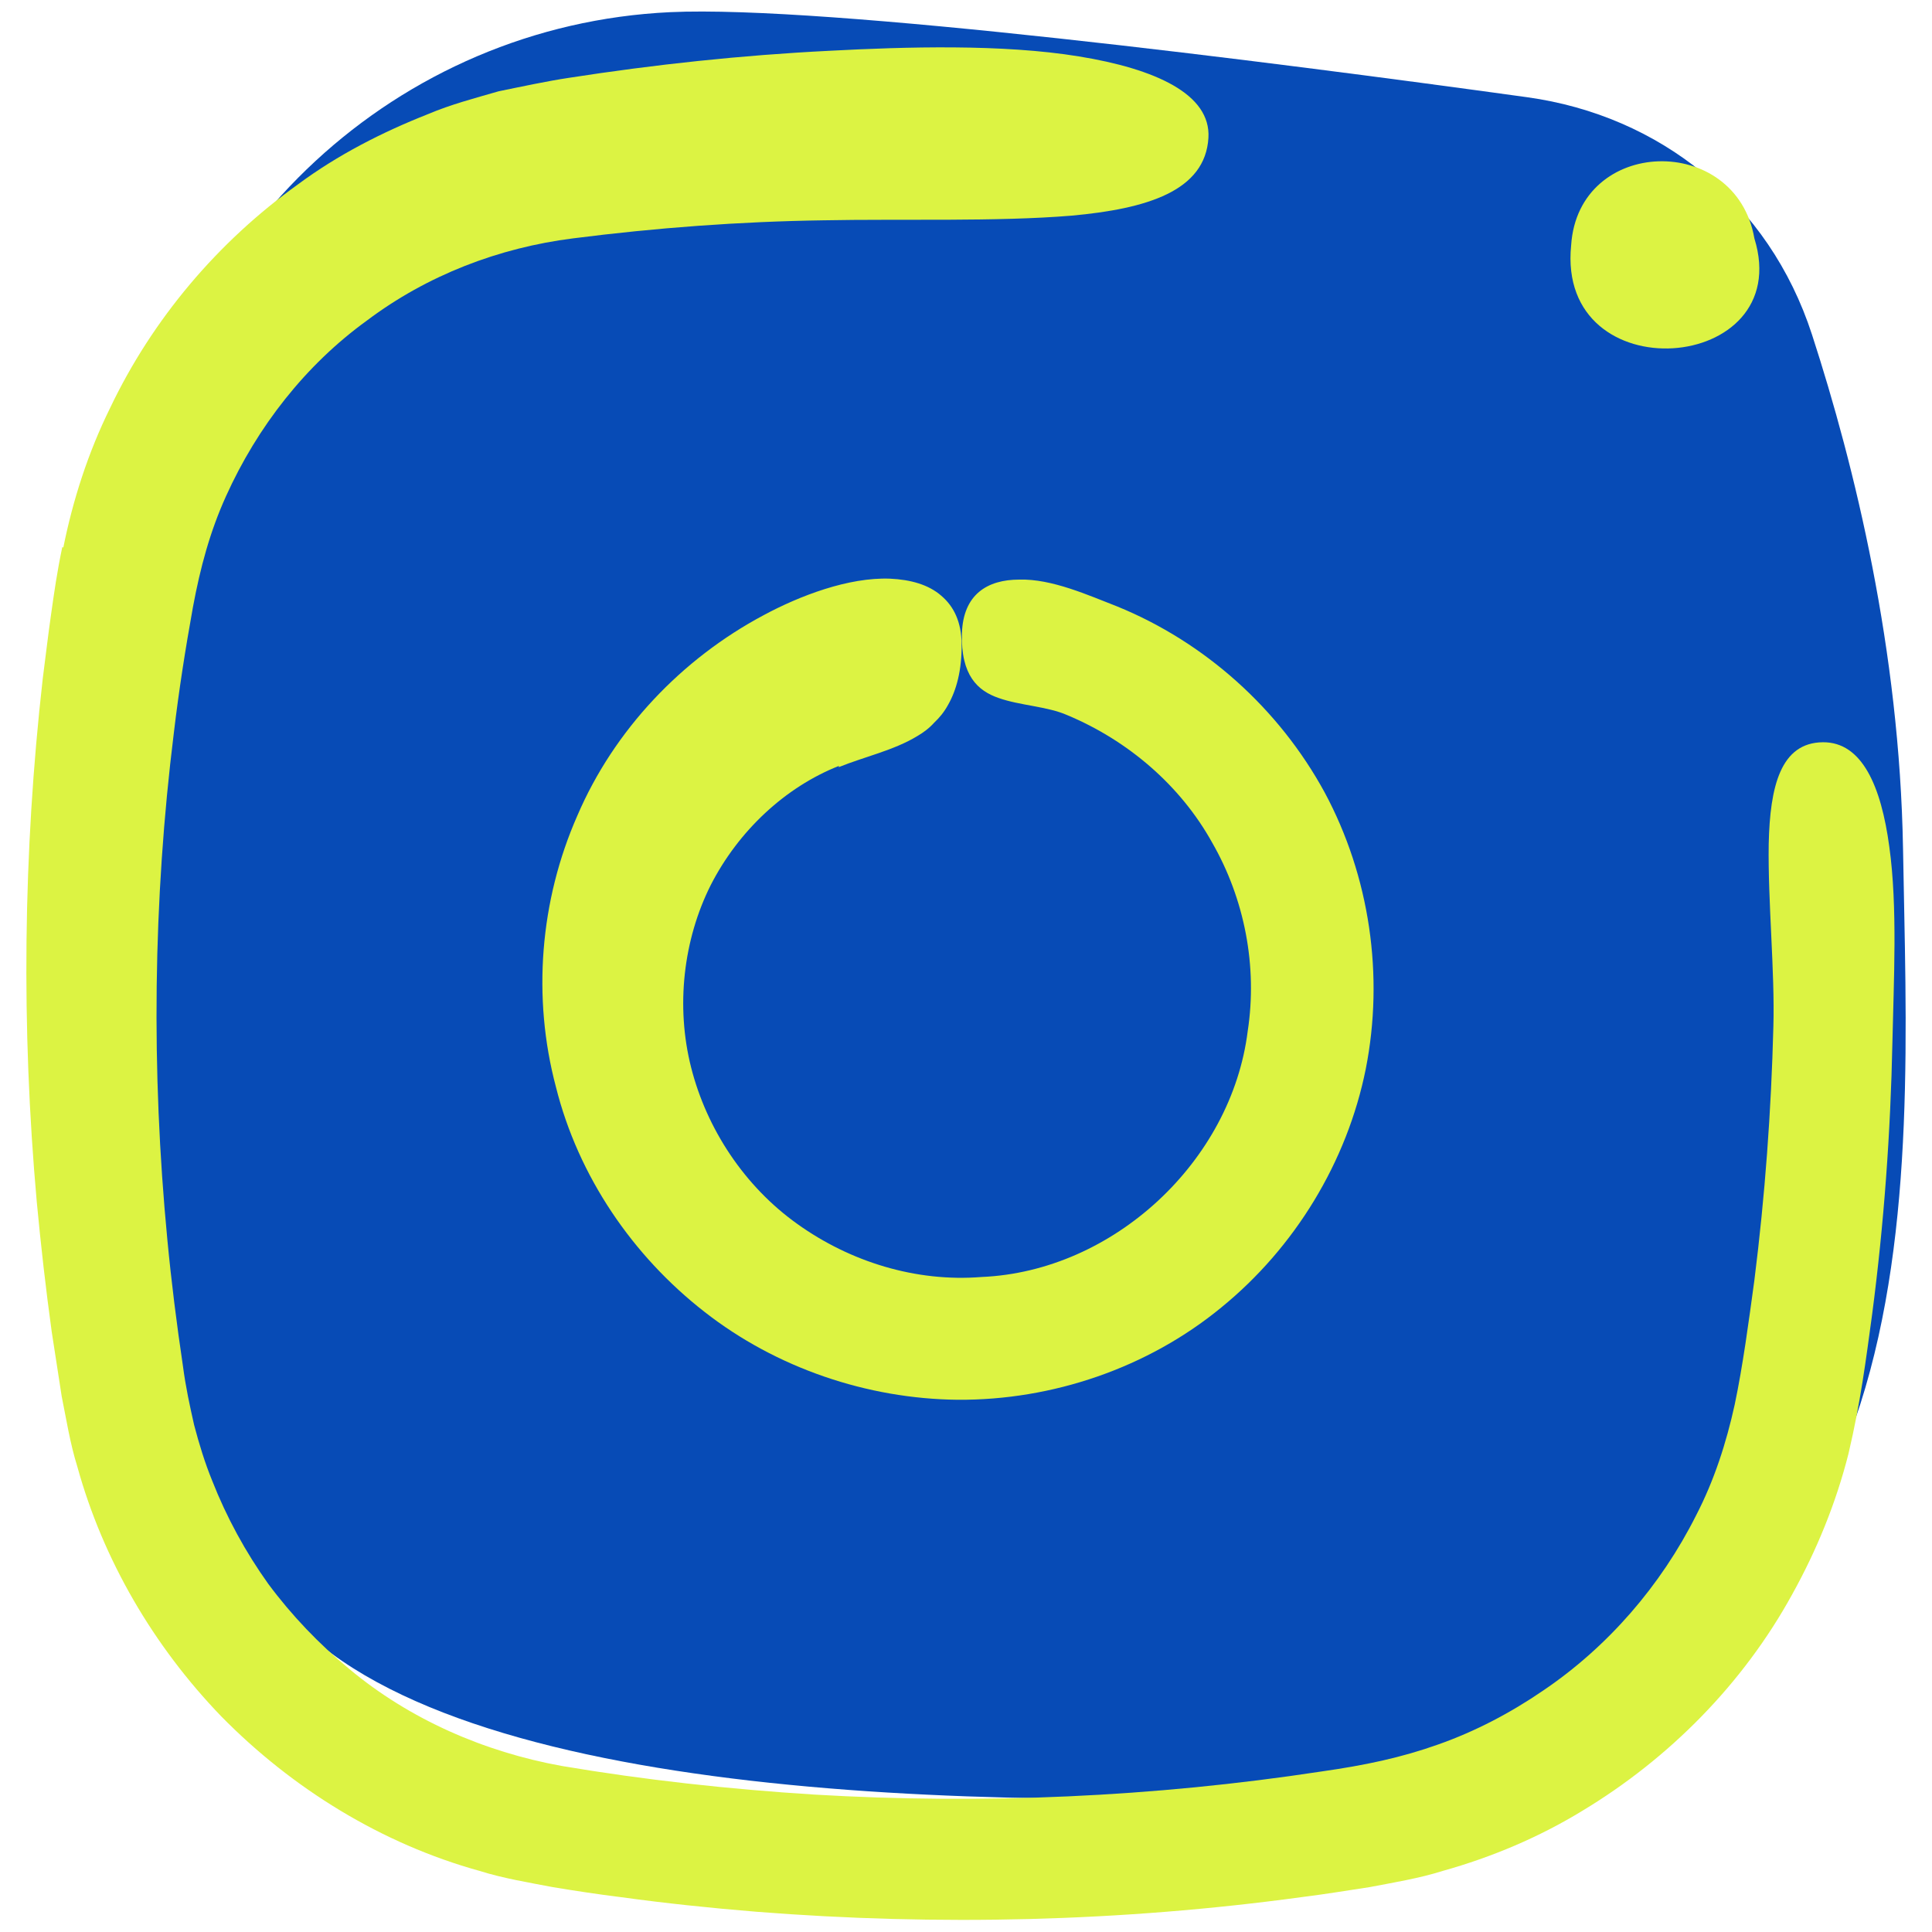
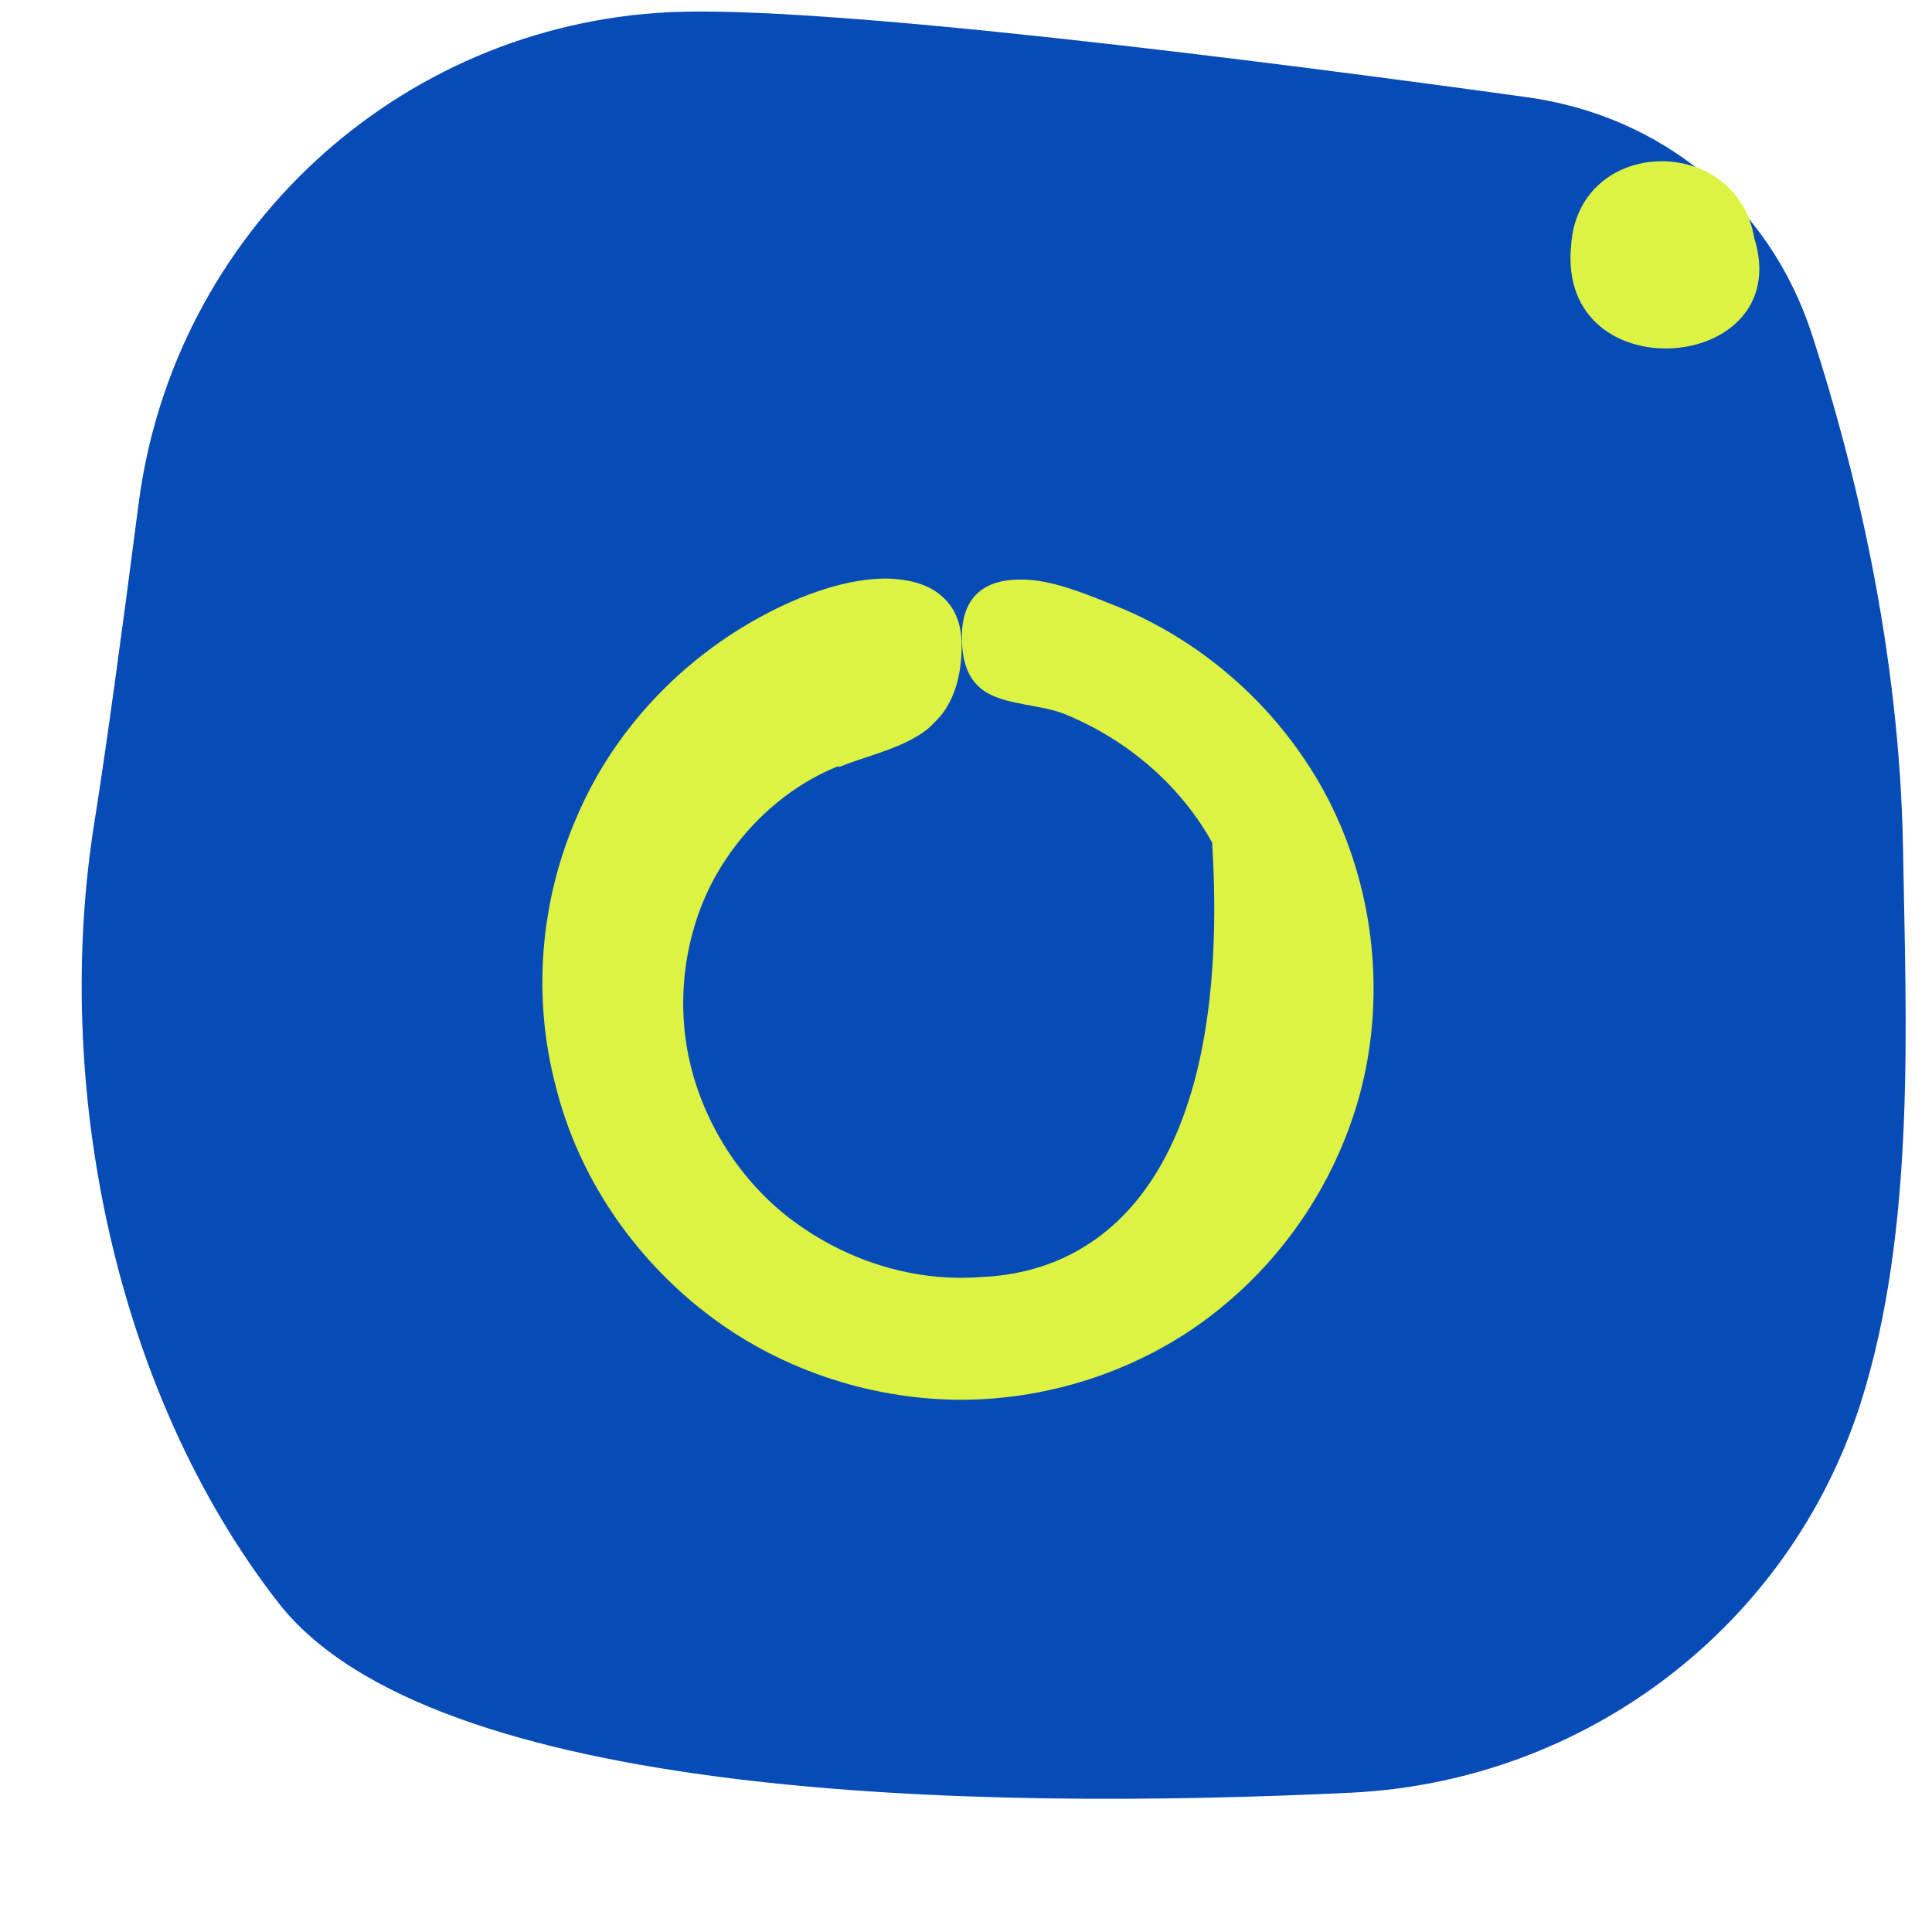
<svg xmlns="http://www.w3.org/2000/svg" width="58" height="58" viewBox="0 0 58 58" fill="none">
  <g clip-path="url(#clip0_2253_20)">
    <path d="M57.13 25.464C57.027 19.523 55.689 14.023 54.398 10.047C53.107 6.071 49.824 3.471 45.848 2.919C37.999 1.834 24.8 0.15 20.122 0.365C11.937 0.748 5.22 6.988 4.163 15.108C3.667 18.953 3.162 22.639 2.844 24.622C1.562 32.536 3.433 41.788 8.354 48.112C12.966 54.033 29.29 54.361 40.553 53.818C47.579 53.482 53.697 48.851 55.848 42.153C57.532 36.895 57.214 30.609 57.13 25.454V25.464Z" fill="#074BB6" />
-     <path d="M1.871 16.418C1.712 17.175 1.628 17.774 1.534 18.438C1.441 19.084 1.366 19.739 1.282 20.384C0.692 25.595 0.636 30.862 1.104 36.082C1.226 37.382 1.375 38.692 1.553 39.983L1.852 41.919C1.983 42.565 2.105 43.341 2.32 44.024C3.096 46.84 4.621 49.431 6.642 51.526C8.775 53.697 11.46 55.353 14.397 56.166C15.108 56.391 15.913 56.522 16.596 56.653C17.269 56.765 17.952 56.868 18.625 56.952C19.982 57.139 21.338 57.28 22.704 57.392C28.158 57.822 33.659 57.691 39.084 56.952C39.758 56.868 40.441 56.756 41.114 56.653C41.797 56.522 42.602 56.391 43.313 56.166C44.782 55.755 46.204 55.156 47.504 54.361C50.114 52.789 52.331 50.544 53.8 47.869C54.539 46.54 55.119 45.118 55.493 43.64C55.858 42.087 56.017 40.825 56.204 39.449C56.559 36.736 56.756 34.005 56.812 31.273C56.849 29.477 56.971 27.223 56.718 25.417C56.475 23.612 55.904 22.274 54.726 22.283C53.454 22.293 53.136 23.612 53.098 25.333C53.07 27.045 53.285 29.178 53.238 30.815C53.173 33.369 52.986 35.904 52.668 38.43C52.499 39.674 52.322 41.002 52.078 42.162C51.826 43.313 51.461 44.445 50.918 45.493C49.861 47.597 48.271 49.44 46.316 50.759C45.343 51.424 44.295 51.975 43.182 52.368C42.05 52.771 40.974 52.995 39.664 53.182C34.632 53.949 29.515 54.174 24.435 53.874C21.9 53.715 19.346 53.435 16.857 53.014C14.537 52.593 12.302 51.62 10.487 50.105C9.579 49.356 8.756 48.495 8.055 47.551C7.372 46.596 6.801 45.549 6.371 44.454C6.146 43.902 5.978 43.35 5.828 42.78C5.697 42.2 5.576 41.648 5.491 41.002C5.304 39.749 5.145 38.486 5.024 37.214C4.537 32.143 4.593 27.035 5.22 21.993C5.37 20.73 5.566 19.477 5.791 18.233C6.015 17.026 6.305 15.959 6.782 14.902C7.727 12.807 9.177 10.954 11.011 9.626C12.825 8.26 14.977 7.437 17.204 7.156C19.692 6.838 22.208 6.651 24.715 6.614C27.064 6.567 29.898 6.661 32.171 6.474C34.435 6.268 36.184 5.735 36.278 4.135C36.353 2.825 34.688 2.067 32.386 1.693C30.095 1.319 27.195 1.403 24.893 1.525C22.265 1.656 19.654 1.936 17.063 2.339C16.446 2.432 15.697 2.591 14.968 2.741C14.257 2.947 13.537 3.134 12.854 3.424C11.478 3.966 10.141 4.649 8.953 5.529C6.539 7.259 4.575 9.579 3.302 12.255C2.647 13.583 2.189 15.005 1.899 16.446H1.908L1.871 16.418Z" fill="#DCF343" />
-     <path d="M25.174 23.032C25.932 22.723 26.839 22.526 27.541 22.096C27.718 21.993 27.896 21.862 28.046 21.694C28.205 21.544 28.345 21.376 28.467 21.151C28.71 20.721 28.878 20.122 28.869 19.327C28.86 18.682 28.645 18.214 28.261 17.887C27.877 17.55 27.335 17.4 26.717 17.372C25.473 17.325 24.005 17.887 22.929 18.466C20.468 19.776 18.438 21.909 17.334 24.482C16.203 27.045 15.978 29.954 16.689 32.63C17.363 35.324 19 37.709 21.151 39.384C23.303 41.068 26.035 41.994 28.747 42.022C31.591 42.041 34.454 41.068 36.662 39.253C38.869 37.457 40.441 34.884 41.002 32.087C41.554 29.29 41.124 26.315 39.767 23.789C38.402 21.282 36.175 19.28 33.537 18.205C32.667 17.868 31.573 17.372 30.6 17.4C29.636 17.4 28.916 17.849 28.878 19.009C28.841 20.281 29.355 20.74 29.982 20.955C30.609 21.179 31.451 21.207 32.04 21.469C33.855 22.227 35.436 23.574 36.39 25.296C37.363 26.989 37.756 29.009 37.457 30.955C36.97 34.865 33.425 38.168 29.468 38.336C27.494 38.495 25.52 37.878 23.939 36.746C22.349 35.614 21.217 33.893 20.749 32.05C20.281 30.207 20.515 28.205 21.338 26.568C22.171 24.94 23.574 23.63 25.183 22.994V23.013L25.174 23.032Z" fill="#DCF343" />
+     <path d="M25.174 23.032C25.932 22.723 26.839 22.526 27.541 22.096C27.718 21.993 27.896 21.862 28.046 21.694C28.205 21.544 28.345 21.376 28.467 21.151C28.71 20.721 28.878 20.122 28.869 19.327C28.86 18.682 28.645 18.214 28.261 17.887C27.877 17.55 27.335 17.4 26.717 17.372C25.473 17.325 24.005 17.887 22.929 18.466C20.468 19.776 18.438 21.909 17.334 24.482C16.203 27.045 15.978 29.954 16.689 32.63C17.363 35.324 19 37.709 21.151 39.384C23.303 41.068 26.035 41.994 28.747 42.022C31.591 42.041 34.454 41.068 36.662 39.253C38.869 37.457 40.441 34.884 41.002 32.087C41.554 29.29 41.124 26.315 39.767 23.789C38.402 21.282 36.175 19.28 33.537 18.205C32.667 17.868 31.573 17.372 30.6 17.4C29.636 17.4 28.916 17.849 28.878 19.009C28.841 20.281 29.355 20.74 29.982 20.955C30.609 21.179 31.451 21.207 32.04 21.469C33.855 22.227 35.436 23.574 36.39 25.296C36.97 34.865 33.425 38.168 29.468 38.336C27.494 38.495 25.52 37.878 23.939 36.746C22.349 35.614 21.217 33.893 20.749 32.05C20.281 30.207 20.515 28.205 21.338 26.568C22.171 24.94 23.574 23.63 25.183 22.994V23.013L25.174 23.032Z" fill="#DCF343" />
    <path d="M47.167 7.362C46.718 11.806 53.931 11.235 52.668 7.157C52.116 3.976 47.382 4.098 47.167 7.362Z" fill="#DCF343" />
  </g>
  <defs>
    <clipPath id="clip0_2253_20">
      <rect width="58" height="58" fill="white" />
    </clipPath>
  </defs>
</svg>